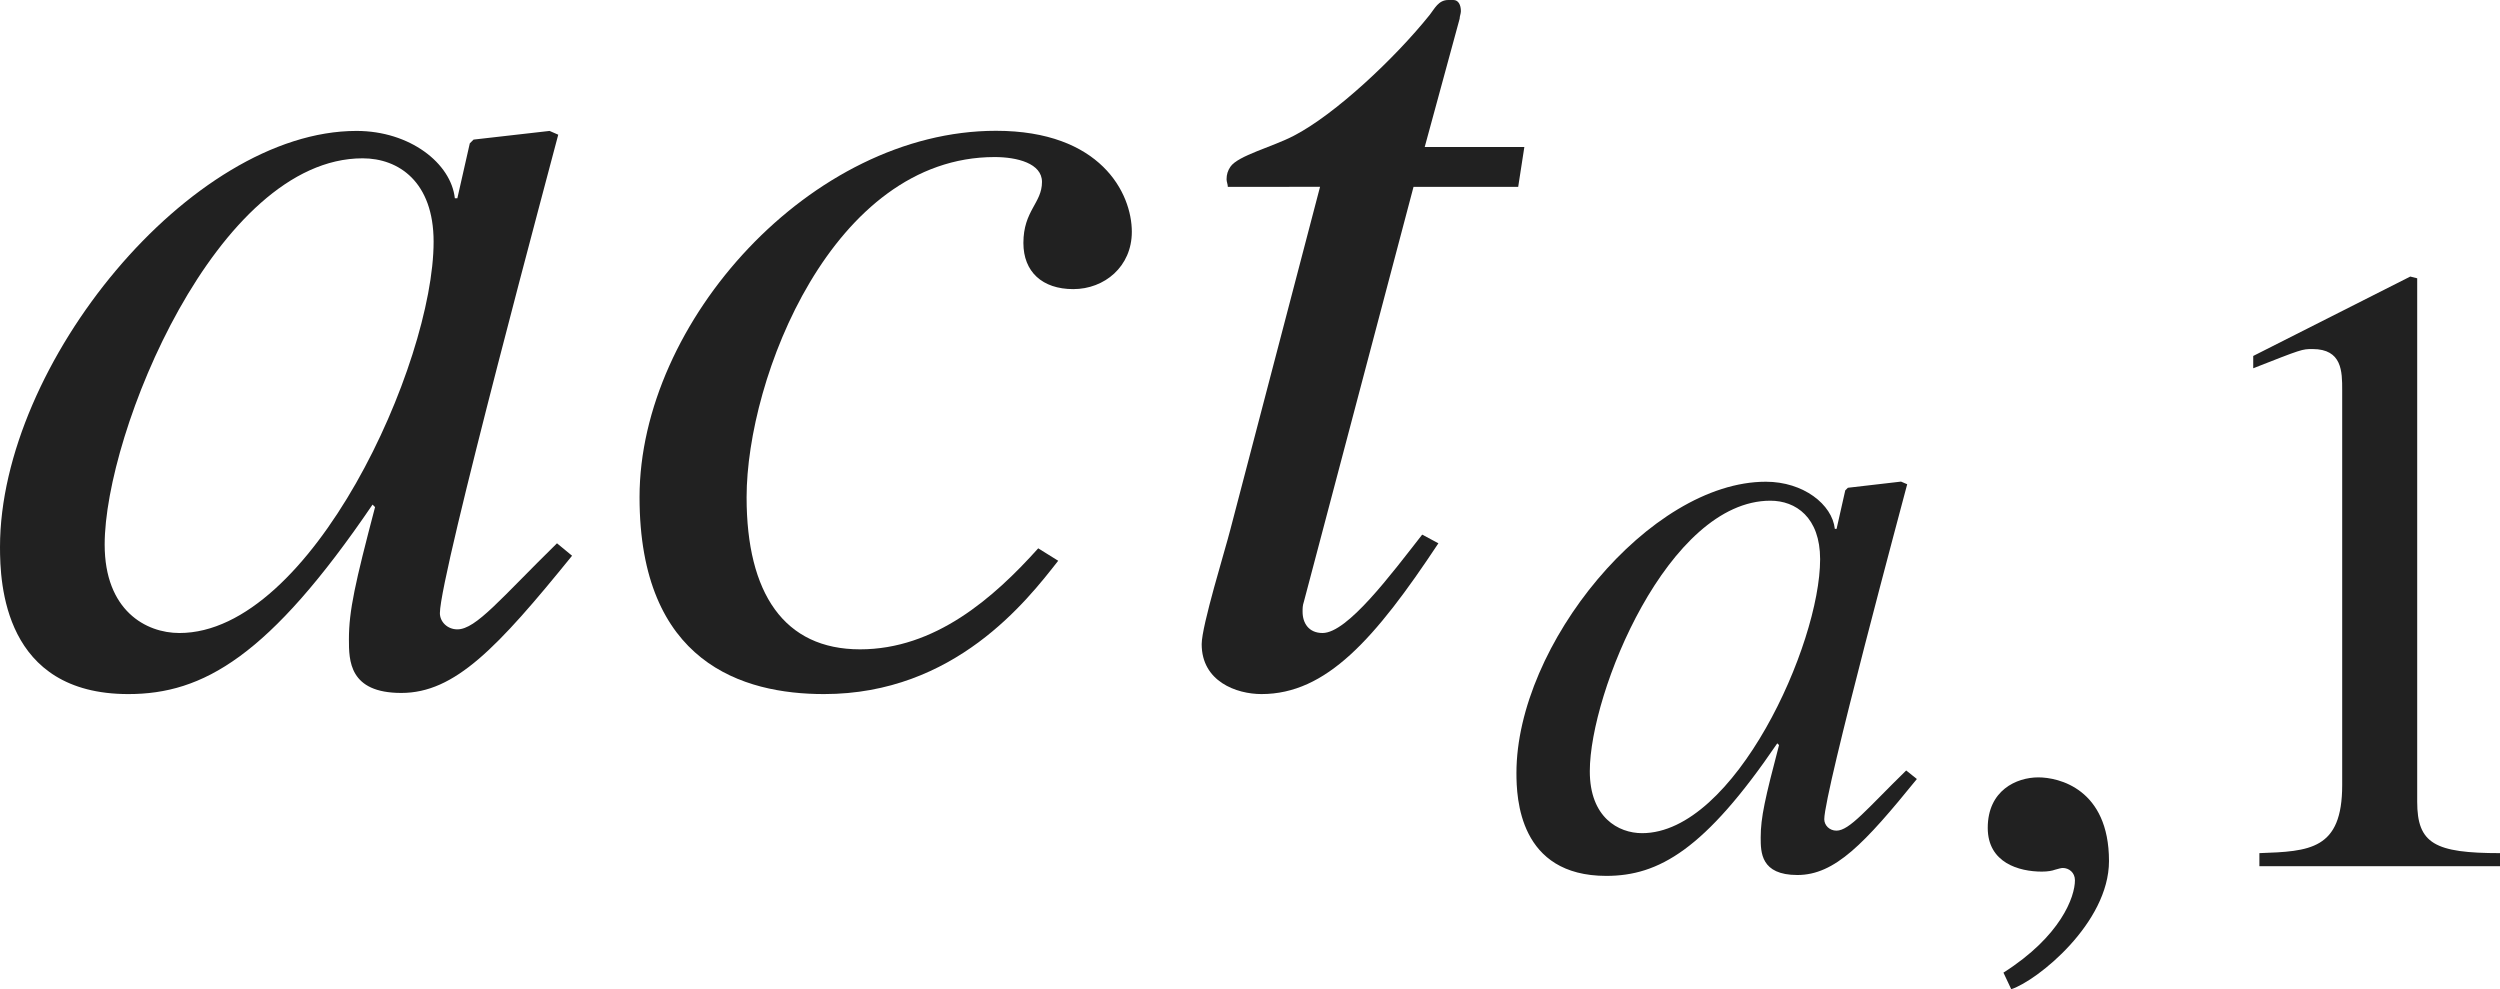
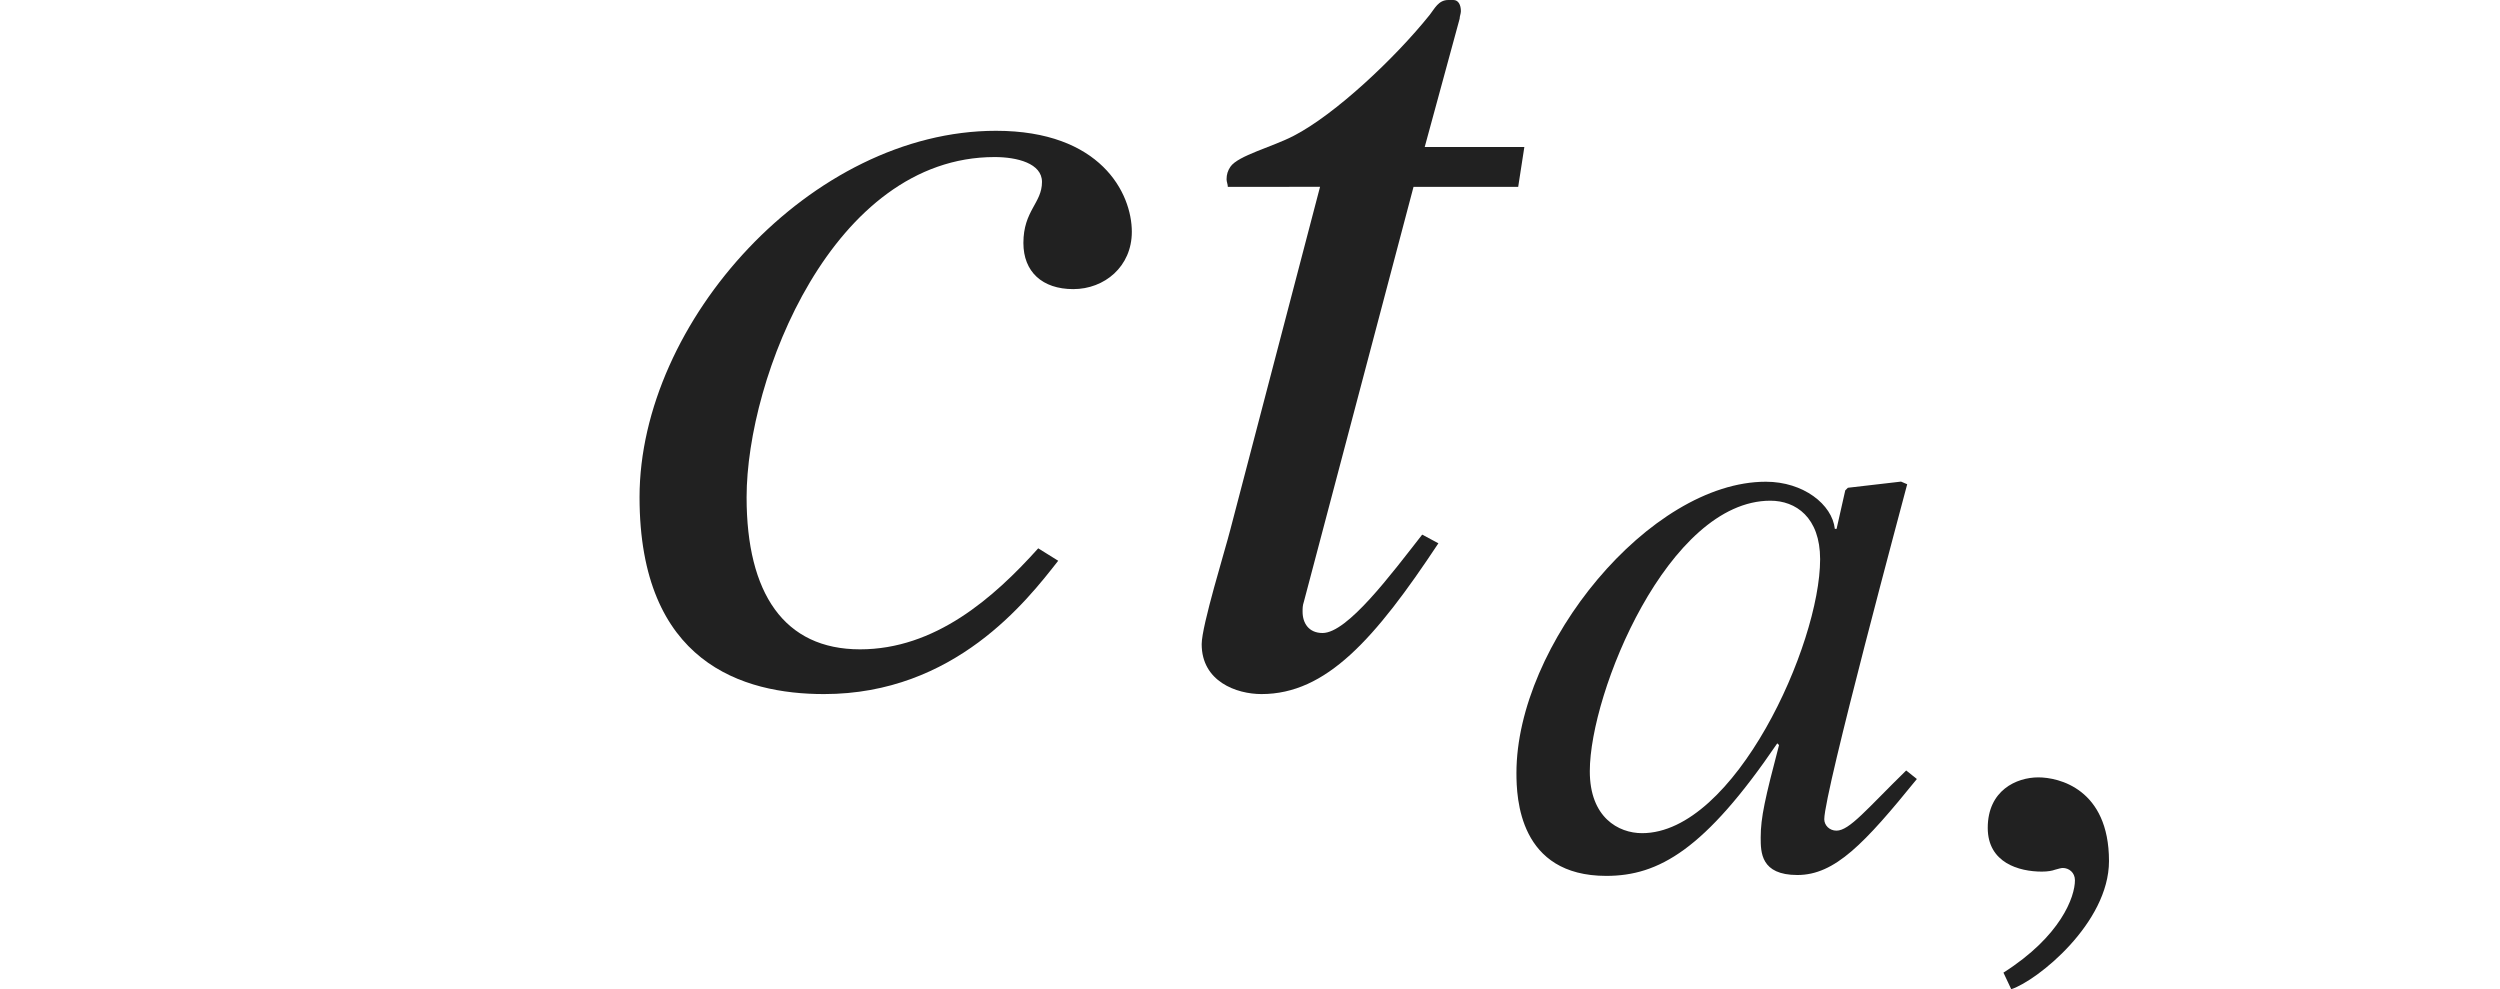
<svg xmlns="http://www.w3.org/2000/svg" version="1.1" id="レイヤー_1" x="0px" y="0px" viewBox="0 0 19.897 7.873" style="enable-background:new 0 0 19.897 7.873;" xml:space="preserve" preserveAspectRatio="xMinYMin meet">
  <g>
-     <path style="fill:#212121;" d="M4.553,4.423C3.958,5.157,3.62,5.515,3.194,5.515c-0.417,0-0.417-0.259-0.417-0.427   c0-0.229,0.049-0.446,0.208-1.052l-0.02-0.02c-0.823,1.21-1.349,1.508-1.944,1.508C0.03,5.524,0,4.642,0,4.354   c0-1.458,1.518-3.312,2.837-3.312c0.426,0,0.753,0.258,0.783,0.536h0.02l0.099-0.437l0.03-0.03l0.605-0.069l0.069,0.03   C4.414,1.189,3.501,4.572,3.501,4.88c0,0.069,0.06,0.129,0.139,0.129c0.149,0,0.347-0.248,0.793-0.685L4.553,4.423z M1.428,5.038   c1.051,0,2.023-2.143,2.023-3.114c0-0.477-0.278-0.664-0.565-0.664c-1.16,0-2.053,2.182-2.053,3.074   C0.833,4.859,1.161,5.038,1.428,5.038z" />
    <path style="fill:#212121;" d="M8.422,4.463C8.174,4.78,7.599,5.524,6.558,5.524c-0.645,0-1.468-0.248-1.468-1.567   c0-1.398,1.369-2.916,2.837-2.916c0.833,0,1.081,0.496,1.081,0.804c0,0.277-0.218,0.456-0.466,0.456S8.145,2.162,8.145,1.934   c0-0.258,0.148-0.317,0.148-0.486c0-0.148-0.198-0.198-0.377-0.198c-1.289,0-1.974,1.756-1.974,2.708   c0,0.764,0.298,1.21,0.903,1.21c0.595,0,1.061-0.406,1.418-0.804L8.422,4.463z" />
    <path style="fill:#212121;" d="M12.083,1.487H11.25L10.377,4.79c-0.01,0.03-0.01,0.05-0.01,0.079c0,0.09,0.049,0.169,0.159,0.169   c0.198,0,0.545-0.466,0.793-0.783l0.129,0.069c-0.506,0.764-0.893,1.2-1.408,1.2c-0.199,0-0.476-0.1-0.476-0.397   c0-0.148,0.188-0.753,0.228-0.912l0.714-2.728H9.772c0-0.02-0.01-0.04-0.01-0.06c0-0.039,0.01-0.069,0.03-0.099   c0.06-0.09,0.337-0.159,0.506-0.248c0.327-0.169,0.803-0.615,1.081-0.962C11.418,0.069,11.448,0,11.527,0h0.04   c0.04,0,0.06,0.039,0.06,0.089c0,0.02-0.01,0.04-0.01,0.06L11.339,1.17h0.793L12.083,1.487z" />
  </g>
  <g>
    <path style="fill:#212121;" d="M15.256,6.2c-0.417,0.514-0.652,0.764-0.951,0.764c-0.292,0-0.292-0.181-0.292-0.299   c0-0.159,0.035-0.312,0.146-0.735l-0.014-0.014c-0.576,0.847-0.944,1.055-1.361,1.055c-0.694,0-0.715-0.618-0.715-0.819   c0-1.021,1.062-2.318,1.985-2.318c0.299,0,0.528,0.181,0.549,0.375h0.014l0.069-0.306l0.021-0.021l0.423-0.049l0.049,0.021   c-0.021,0.083-0.66,2.451-0.66,2.666c0,0.049,0.042,0.091,0.097,0.091c0.104,0,0.243-0.174,0.555-0.479L15.256,6.2z M13.069,6.631   c0.736,0,1.417-1.5,1.417-2.18c0-0.334-0.194-0.466-0.396-0.466c-0.812,0-1.437,1.527-1.437,2.152   C12.652,6.506,12.881,6.631,13.069,6.631z" />
  </g>
  <g>
    <path style="fill:#212121;" d="M16.007,7.873l-0.062-0.132c0.458-0.291,0.569-0.604,0.569-0.735c0-0.062-0.048-0.098-0.097-0.098   c-0.014,0-0.035,0.007-0.062,0.014c-0.021,0.008-0.056,0.015-0.104,0.015c-0.181,0-0.431-0.069-0.431-0.348   c0-0.299,0.229-0.402,0.403-0.402c0.16,0,0.562,0.09,0.562,0.666C16.785,7.346,16.216,7.804,16.007,7.873z" />
  </g>
  <g>
-     <path style="fill:#212121;" d="M17.981,6.79c0.402-0.014,0.66-0.027,0.66-0.541V3.104c0-0.146,0-0.326-0.236-0.326   c-0.083,0-0.083,0-0.472,0.153V2.833l1.25-0.632l0.055,0.014v4.166c0,0.333,0.139,0.409,0.66,0.409v0.104h-1.916V6.79z" />
-   </g>
+     </g>
</svg>